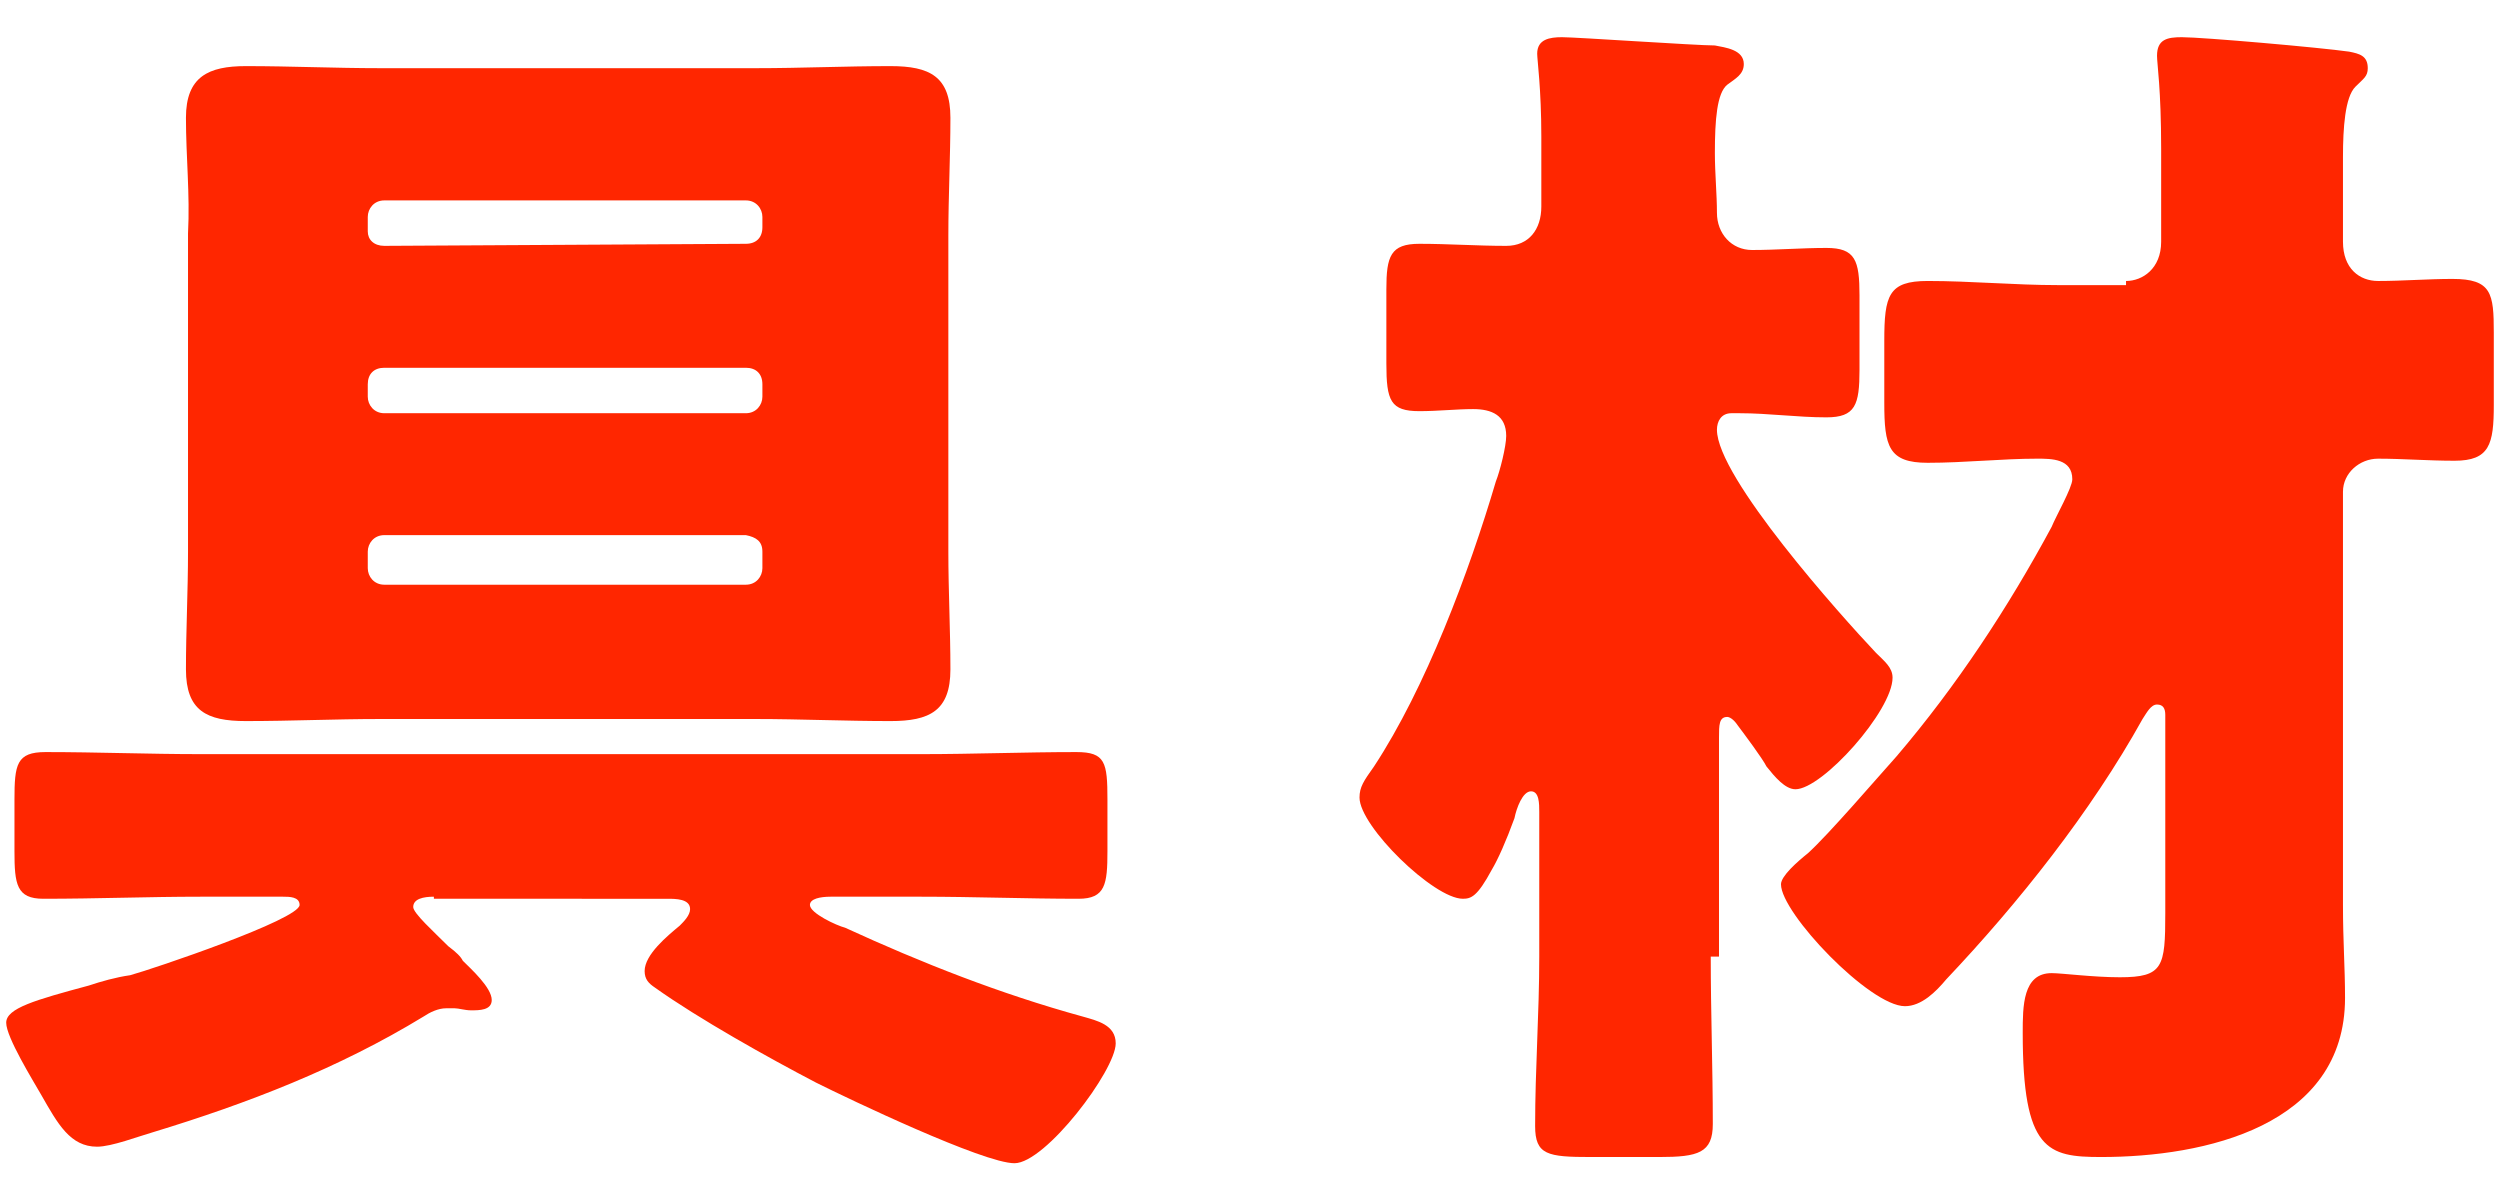
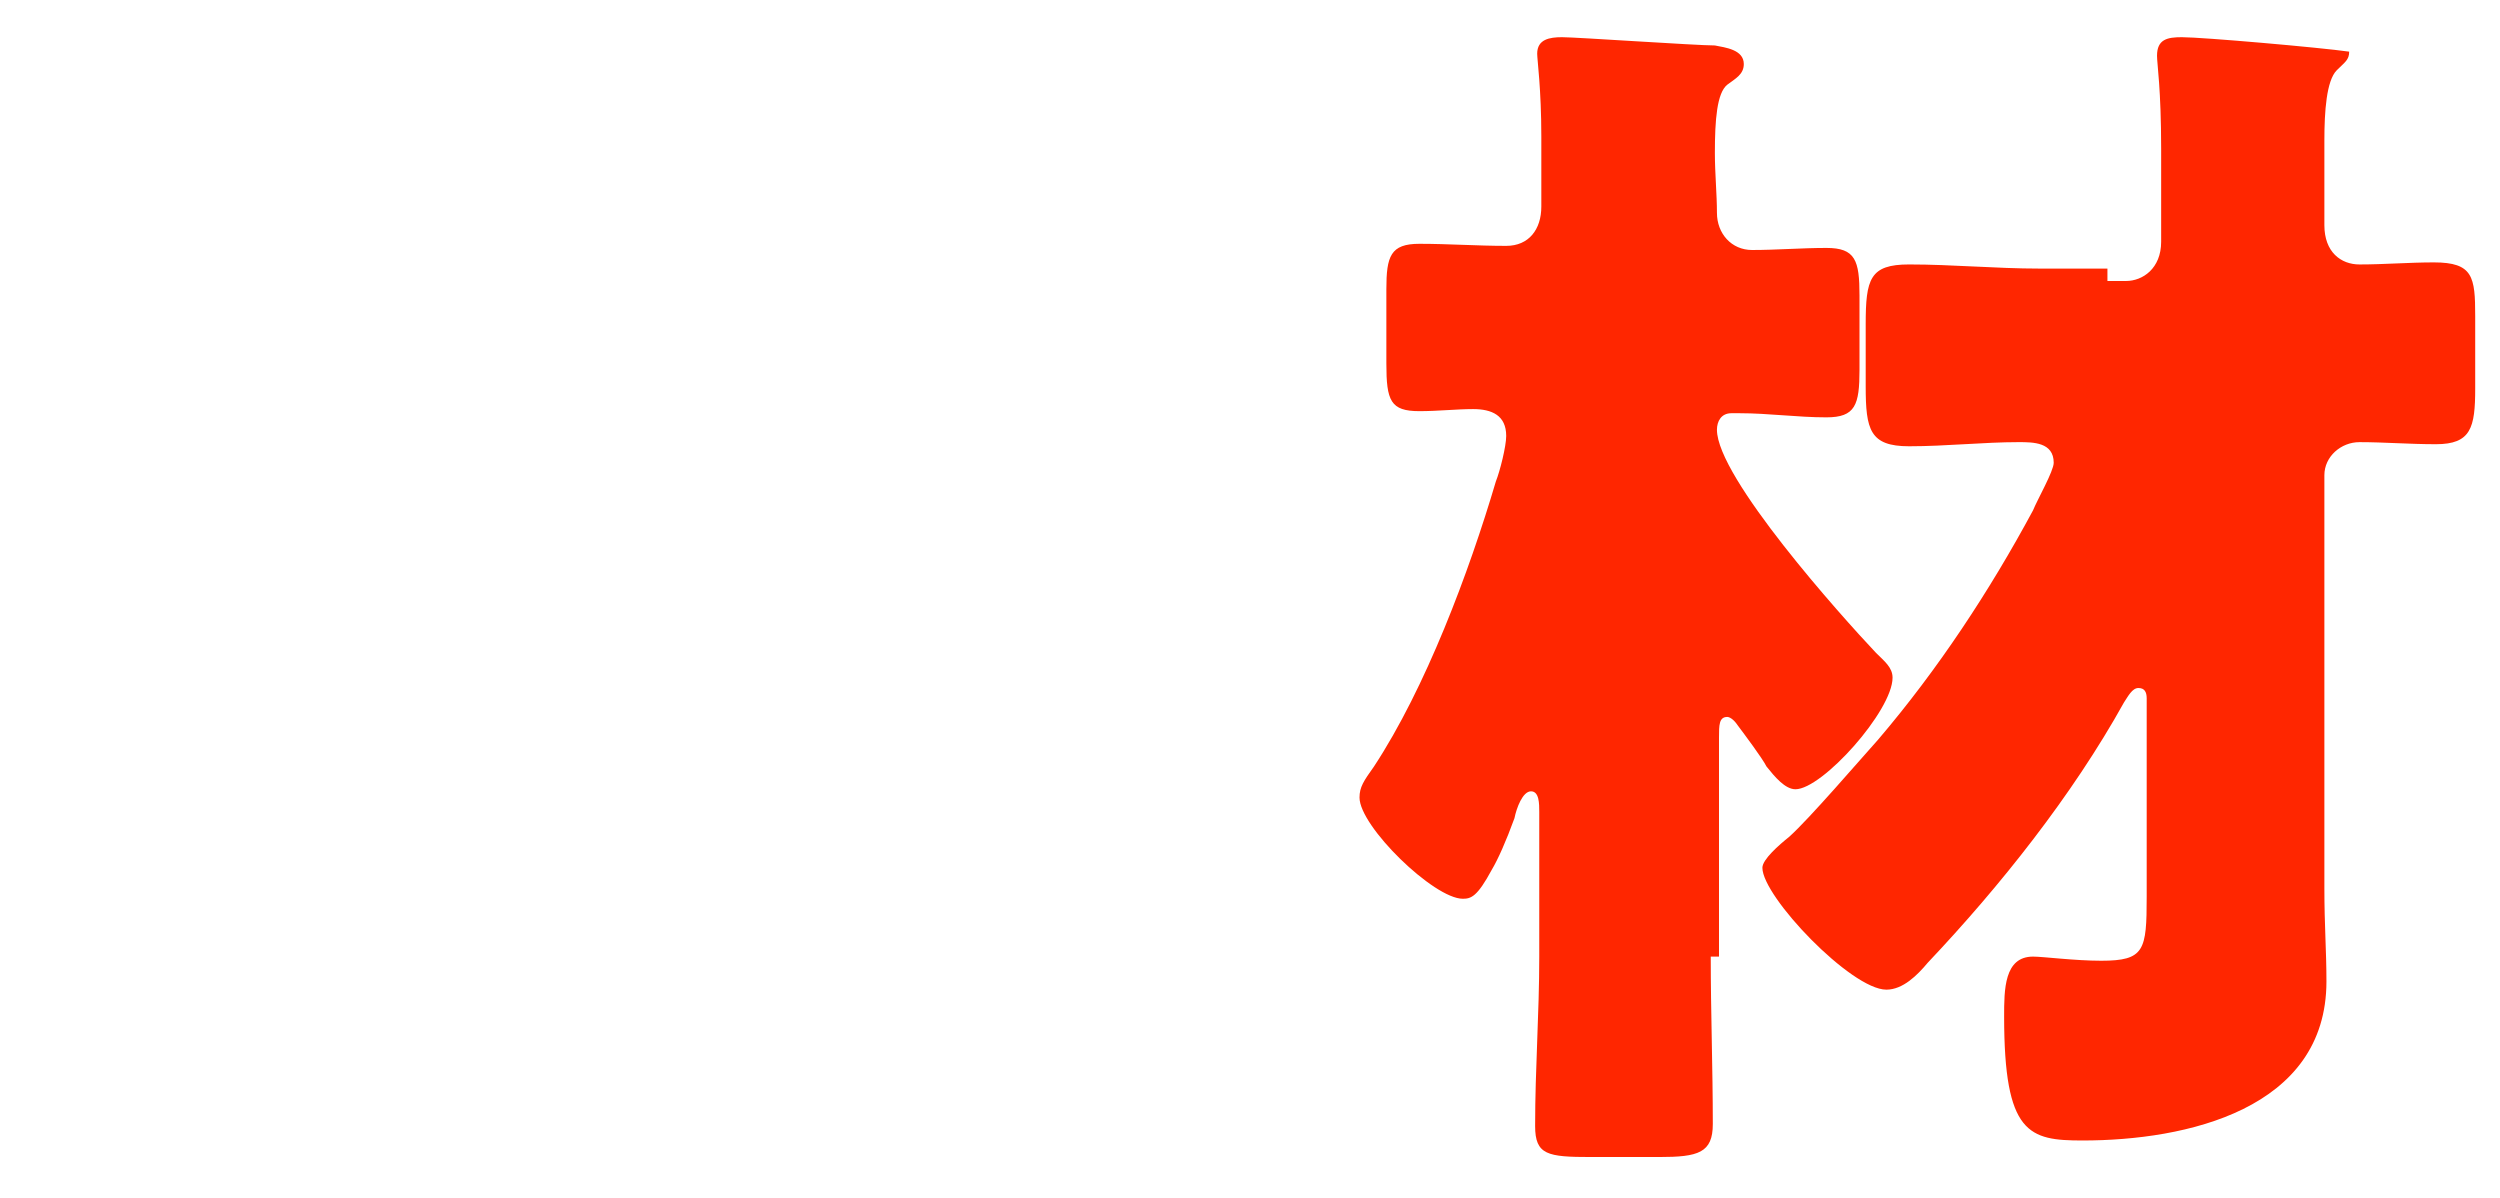
<svg xmlns="http://www.w3.org/2000/svg" version="1.1" id="レイヤー_1" x="0px" y="0px" viewBox="0 0 121 58" style="enable-background:new 0 0 121 58;" xml:space="preserve">
  <style type="text/css">
	.st0{fill:#FF2600;}
</style>
  <g>
    <g>
      <g>
-         <path class="st0" d="M21,43.4c-0.5,0-1,0.1-1,0.5c0,0.3,1,1.2,1.7,1.9c0.4,0.3,0.6,0.5,0.7,0.7c0.4,0.4,1.4,1.3,1.4,1.9     c0,0.5-0.6,0.5-1,0.5c-0.3,0-0.6-0.1-0.8-0.1h-0.4c-0.4,0-0.8,0.2-1.1,0.4c-4.1,2.5-8.5,4.2-13.1,5.6c-0.7,0.2-2,0.7-2.7,0.7     c-1.3,0-1.9-1.1-2.7-2.5c-0.4-0.7-1.7-2.8-1.7-3.5s1.4-1.1,4-1.8c0.6-0.2,1.3-0.4,2-0.5c1.1-0.3,8.2-2.7,8.2-3.4     c0-0.4-0.5-0.4-0.8-0.4h-4c-2.5,0-5,0.1-7.6,0.1c-1.3,0-1.4-0.7-1.4-2.3v-2.5c0-1.7,0.1-2.3,1.5-2.3c2.5,0,5,0.1,7.5,0.1h34.9     c2.5,0,5-0.1,7.5-0.1c1.4,0,1.5,0.5,1.5,2.3v2.5c0,1.6-0.1,2.3-1.4,2.3c-2.5,0-5.1-0.1-7.6-0.1h-4.4c-0.5,0-1,0.1-1,0.4     c0,0.4,1.3,1,1.7,1.1c3.7,1.7,7.5,3.2,11.5,4.3c0.7,0.2,1.6,0.4,1.6,1.3c0,1.3-3.4,5.8-4.9,5.8s-8-3.1-9.6-3.9     c-2.3-1.2-5.7-3.1-7.8-4.6c-0.3-0.2-0.5-0.4-0.5-0.8c0-0.8,1.1-1.7,1.7-2.2c0.2-0.2,0.5-0.5,0.5-0.8c0-0.5-0.7-0.5-1.1-0.5H21     V43.4z M36.6,3.3c2.2,0,4.3-0.1,6.5-0.1C45,3.2,46,3.7,46,5.7c0,1.9-0.1,3.8-0.1,5.7v15.3c0,1.9,0.1,3.8,0.1,5.7     c0,2-1,2.5-2.9,2.5c-2.2,0-4.4-0.1-6.5-0.1H18.4c-2.2,0-4.3,0.1-6.5,0.1C10,34.9,9,34.4,9,32.4c0-1.9,0.1-3.8,0.1-5.7V11.3     C9.2,9.4,9,7.6,9,5.7c0-2,1.1-2.5,2.9-2.5c2.2,0,4.3,0.1,6.5,0.1C18.4,3.3,36.6,3.3,36.6,3.3z M36.1,11.8c0.5,0,0.8-0.3,0.8-0.8     v-0.5c0-0.4-0.3-0.8-0.8-0.8H18.6c-0.5,0-0.8,0.4-0.8,0.8v0.7c0,0.4,0.3,0.7,0.8,0.7L36.1,11.8L36.1,11.8z M18.6,17.8     c-0.5,0-0.8,0.3-0.8,0.8v0.6c0,0.4,0.3,0.8,0.8,0.8h17.5c0.5,0,0.8-0.4,0.8-0.8v-0.6c0-0.5-0.3-0.8-0.8-0.8H18.6z M18.6,25.9     c-0.5,0-0.8,0.4-0.8,0.8v0.8c0,0.4,0.3,0.8,0.8,0.8h17.5c0.5,0,0.8-0.4,0.8-0.8v-0.8c0-0.5-0.3-0.7-0.8-0.8H18.6z" />
-         <path class="st0" d="M82.8,46.3c0,2.7,0.1,5.4,0.1,8.1c0,1.4-0.7,1.6-2.6,1.6H77c-2.1,0-2.7-0.1-2.7-1.5c0-2.8,0.2-5.4,0.2-8.2     v-7c0-0.4,0-1-0.4-1s-0.7,0.8-0.8,1.3c-0.4,1.1-0.8,2-1.1,2.5c-0.7,1.3-1,1.4-1.4,1.4c-1.4,0-5-3.5-5-4.9c0-0.5,0.2-0.8,0.7-1.5     c2.5-3.8,4.6-9.4,5.9-13.8c0.2-0.5,0.5-1.7,0.5-2.2c0-1-0.7-1.3-1.6-1.3c-0.8,0-1.7,0.1-2.6,0.1c-1.4,0-1.6-0.5-1.6-2.3V14     c0-1.6,0.2-2.2,1.6-2.2s2.8,0.1,4.2,0.1c1.1,0,1.7-0.8,1.7-1.9V6.6c0-2.3-0.2-3.7-0.2-4c0-0.7,0.6-0.8,1.2-0.8     c0.7,0,6.5,0.4,7.4,0.4c0.5,0.1,1.4,0.2,1.4,0.9c0,0.5-0.4,0.7-0.8,1C83.1,4.5,83,5.8,83,7.4c0,1,0.1,2,0.1,2.9     c0,1,0.7,1.8,1.7,1.8c1.2,0,2.4-0.1,3.6-0.1c1.4,0,1.6,0.6,1.6,2.3v3.6c0,1.7-0.2,2.3-1.6,2.3S85.6,20,84.2,20h-0.4     c-0.5,0-0.7,0.4-0.7,0.8c0,2.3,6,9,7.7,10.8c0.4,0.4,0.8,0.7,0.8,1.2c0,1.6-3.4,5.4-4.7,5.4c-0.5,0-1-0.6-1.4-1.1     c-0.2-0.4-1.1-1.6-1.4-2c-0.2-0.3-0.4-0.4-0.5-0.4c-0.4,0-0.4,0.4-0.4,1v10.6H82.8z M102.9,13.6c0.8,0,1.7-0.6,1.7-1.9V7.2     c0-2.9-0.2-4.1-0.2-4.5c0-0.8,0.5-0.9,1.2-0.9c1,0,6.7,0.5,8.1,0.7c0.5,0.1,0.9,0.2,0.9,0.8c0,0.4-0.2,0.5-0.6,0.9     c-0.5,0.5-0.6,2-0.6,3.4v4.1c0,1.3,0.8,1.9,1.7,1.9c1.2,0,2.4-0.1,3.6-0.1c1.9,0,2,0.7,2,2.6v3.5c0,1.9-0.2,2.7-1.9,2.7     c-1.3,0-2.5-0.1-3.7-0.1c-0.9,0-1.7,0.7-1.7,1.6v20c0,1.8,0.1,3,0.1,4.5c0,6.2-6.8,7.7-11.8,7.7c-2.6,0-3.8-0.3-3.8-6     c0-1.3,0-2.9,1.4-2.9c0.5,0,2,0.2,3.3,0.2c2.1,0,2.2-0.5,2.2-3.1v-9.6c0-0.3-0.1-0.5-0.4-0.5s-0.5,0.4-0.7,0.7     c-2.5,4.5-6,8.9-9.5,12.6c-0.5,0.6-1.2,1.3-2,1.3c-1.7,0-6-4.5-6-5.9c0-0.4,0.8-1.1,1.3-1.5c1-0.9,3.4-3.7,4.3-4.7     c2.9-3.4,5.4-7.2,7.5-11.1c0.2-0.5,1-1.9,1-2.3c0-1-1-1-1.7-1c-1.7,0-3.5,0.2-5.3,0.2c-1.9,0-2.1-0.8-2.1-2.9v-3     c0-2.2,0.2-2.9,2.1-2.9c2.1,0,4.2,0.2,6.3,0.2h3.3V13.6z" />
+         <path class="st0" d="M82.8,46.3c0,2.7,0.1,5.4,0.1,8.1c0,1.4-0.7,1.6-2.6,1.6H77c-2.1,0-2.7-0.1-2.7-1.5c0-2.8,0.2-5.4,0.2-8.2     v-7c0-0.4,0-1-0.4-1s-0.7,0.8-0.8,1.3c-0.4,1.1-0.8,2-1.1,2.5c-0.7,1.3-1,1.4-1.4,1.4c-1.4,0-5-3.5-5-4.9c0-0.5,0.2-0.8,0.7-1.5     c2.5-3.8,4.6-9.4,5.9-13.8c0.2-0.5,0.5-1.7,0.5-2.2c0-1-0.7-1.3-1.6-1.3c-0.8,0-1.7,0.1-2.6,0.1c-1.4,0-1.6-0.5-1.6-2.3V14     c0-1.6,0.2-2.2,1.6-2.2s2.8,0.1,4.2,0.1c1.1,0,1.7-0.8,1.7-1.9V6.6c0-2.3-0.2-3.7-0.2-4c0-0.7,0.6-0.8,1.2-0.8     c0.7,0,6.5,0.4,7.4,0.4c0.5,0.1,1.4,0.2,1.4,0.9c0,0.5-0.4,0.7-0.8,1C83.1,4.5,83,5.8,83,7.4c0,1,0.1,2,0.1,2.9     c0,1,0.7,1.8,1.7,1.8c1.2,0,2.4-0.1,3.6-0.1c1.4,0,1.6,0.6,1.6,2.3v3.6c0,1.7-0.2,2.3-1.6,2.3S85.6,20,84.2,20h-0.4     c-0.5,0-0.7,0.4-0.7,0.8c0,2.3,6,9,7.7,10.8c0.4,0.4,0.8,0.7,0.8,1.2c0,1.6-3.4,5.4-4.7,5.4c-0.5,0-1-0.6-1.4-1.1     c-0.2-0.4-1.1-1.6-1.4-2c-0.2-0.3-0.4-0.4-0.5-0.4c-0.4,0-0.4,0.4-0.4,1v10.6H82.8z M102.9,13.6c0.8,0,1.7-0.6,1.7-1.9V7.2     c0-2.9-0.2-4.1-0.2-4.5c0-0.8,0.5-0.9,1.2-0.9c1,0,6.7,0.5,8.1,0.7c0,0.4-0.2,0.5-0.6,0.9     c-0.5,0.5-0.6,2-0.6,3.4v4.1c0,1.3,0.8,1.9,1.7,1.9c1.2,0,2.4-0.1,3.6-0.1c1.9,0,2,0.7,2,2.6v3.5c0,1.9-0.2,2.7-1.9,2.7     c-1.3,0-2.5-0.1-3.7-0.1c-0.9,0-1.7,0.7-1.7,1.6v20c0,1.8,0.1,3,0.1,4.5c0,6.2-6.8,7.7-11.8,7.7c-2.6,0-3.8-0.3-3.8-6     c0-1.3,0-2.9,1.4-2.9c0.5,0,2,0.2,3.3,0.2c2.1,0,2.2-0.5,2.2-3.1v-9.6c0-0.3-0.1-0.5-0.4-0.5s-0.5,0.4-0.7,0.7     c-2.5,4.5-6,8.9-9.5,12.6c-0.5,0.6-1.2,1.3-2,1.3c-1.7,0-6-4.5-6-5.9c0-0.4,0.8-1.1,1.3-1.5c1-0.9,3.4-3.7,4.3-4.7     c2.9-3.4,5.4-7.2,7.5-11.1c0.2-0.5,1-1.9,1-2.3c0-1-1-1-1.7-1c-1.7,0-3.5,0.2-5.3,0.2c-1.9,0-2.1-0.8-2.1-2.9v-3     c0-2.2,0.2-2.9,2.1-2.9c2.1,0,4.2,0.2,6.3,0.2h3.3V13.6z" />
      </g>
    </g>
  </g>
</svg>